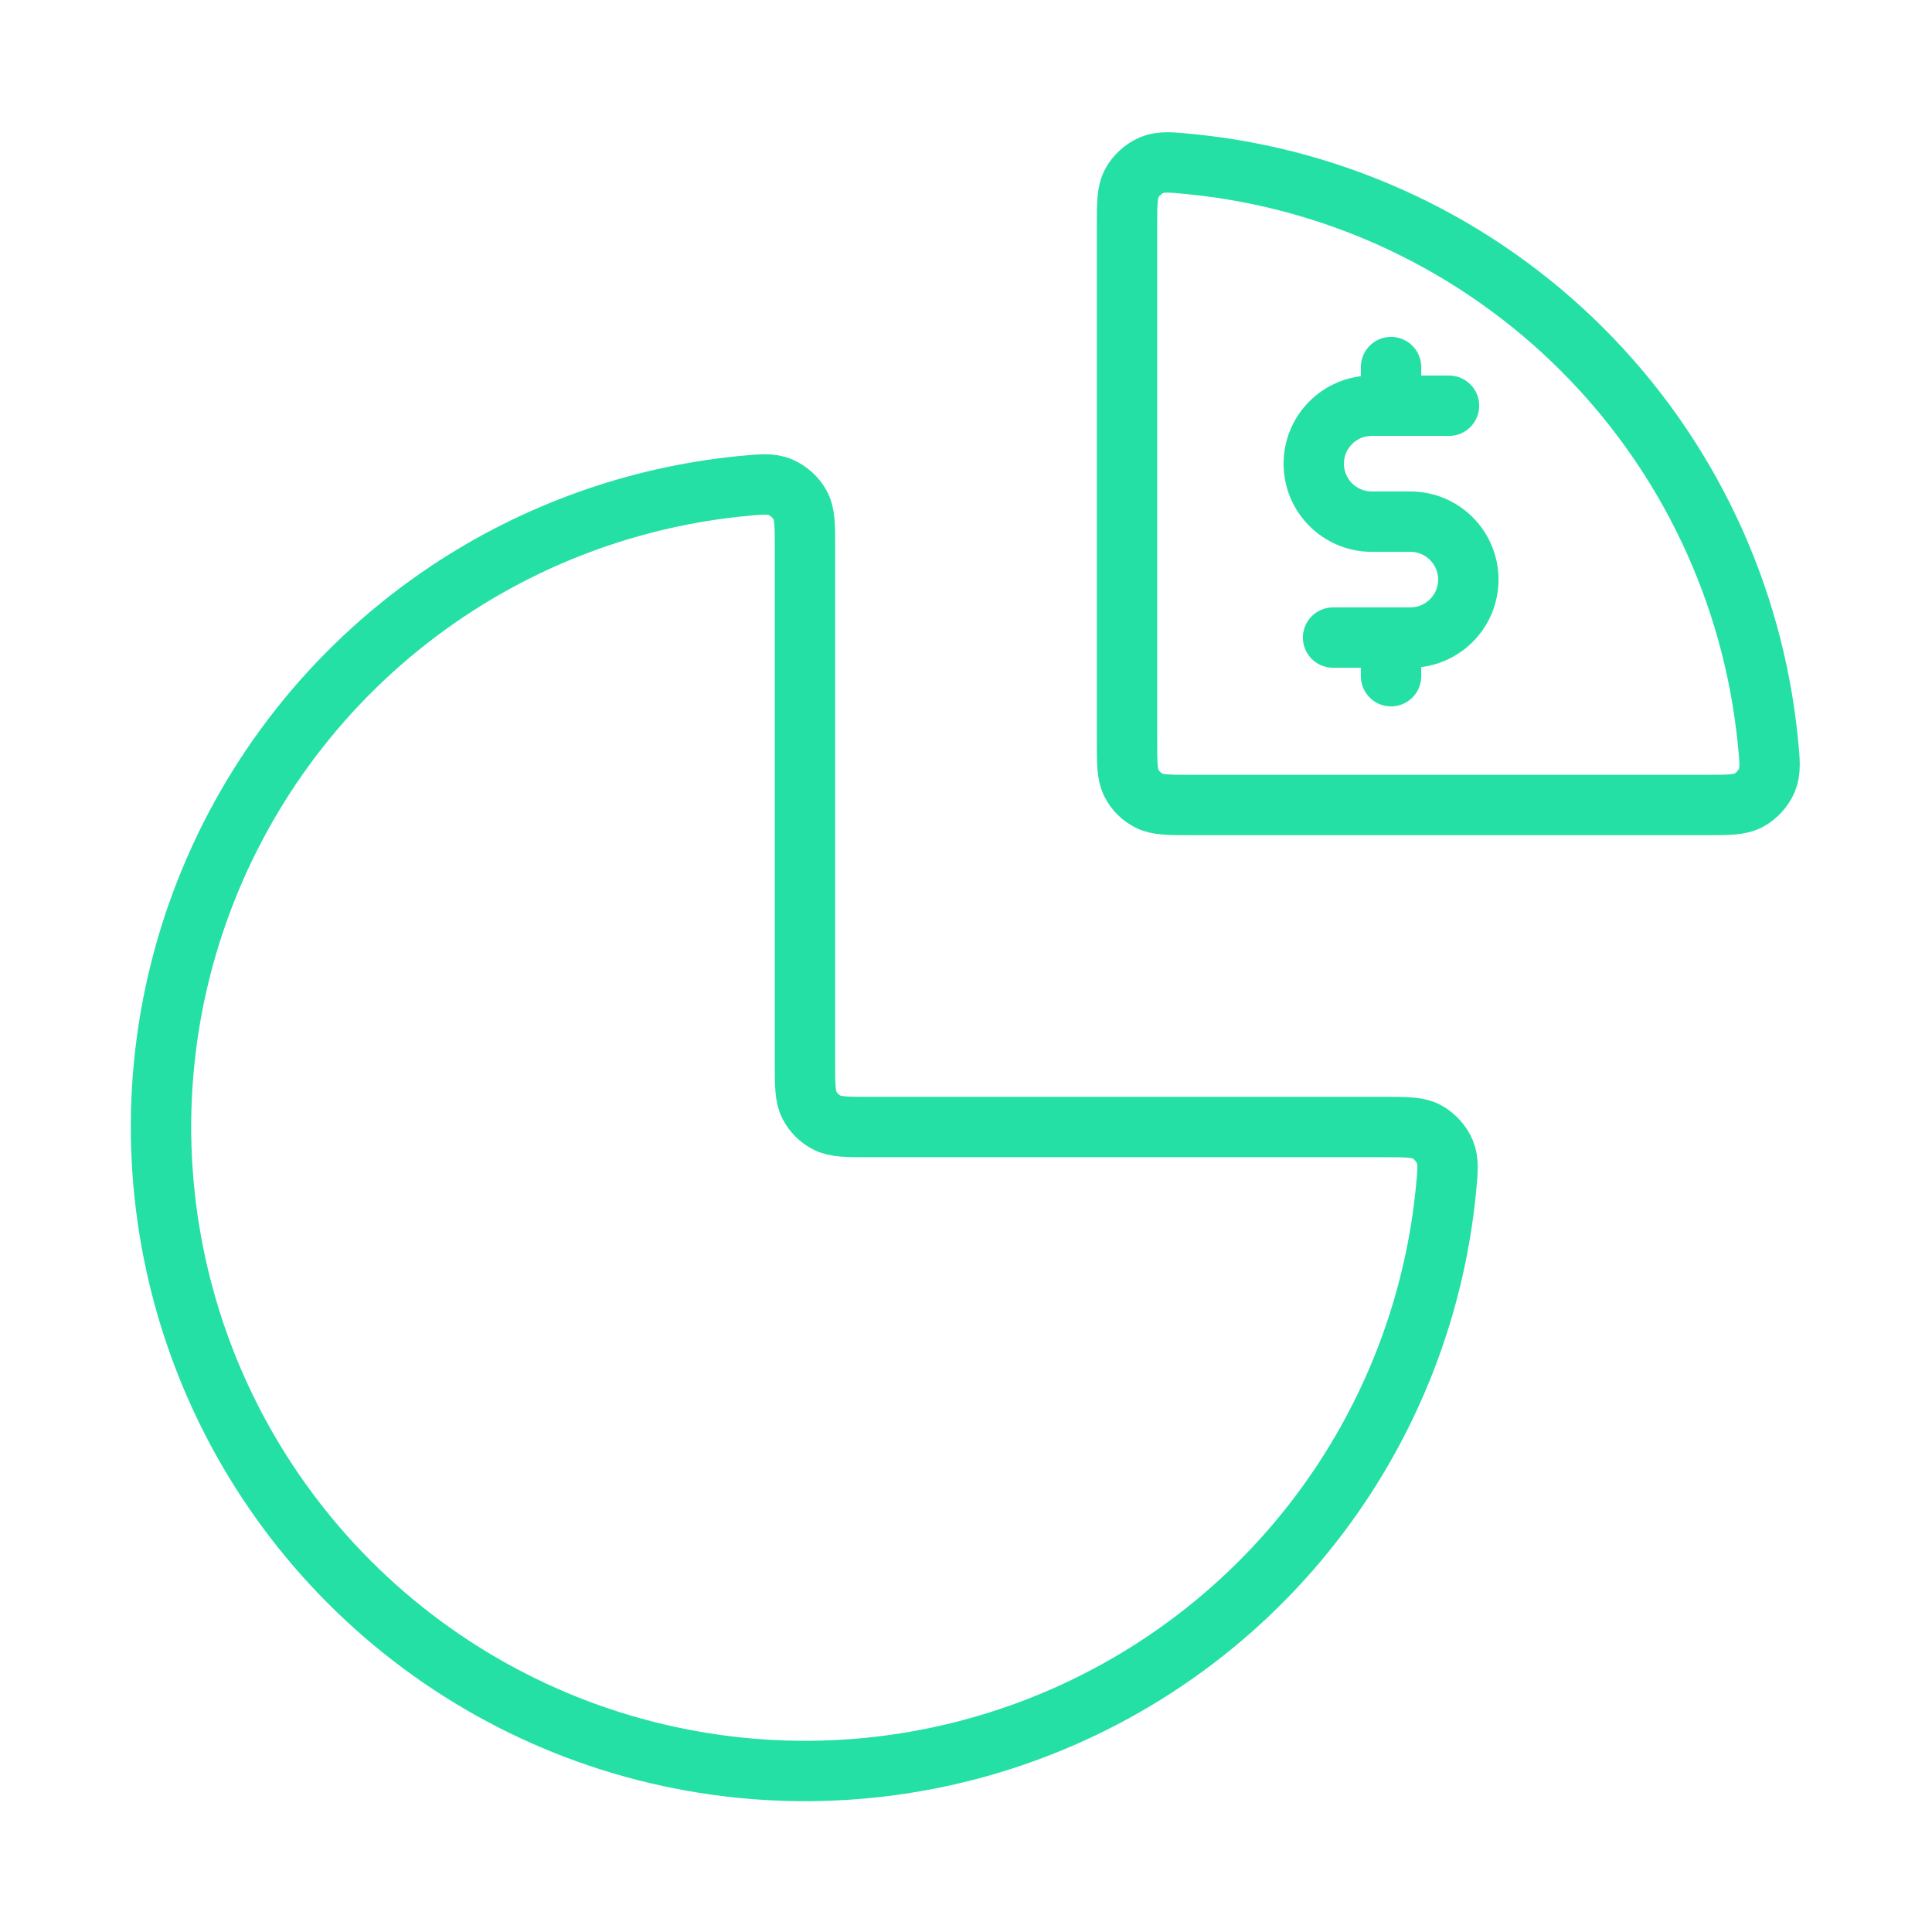
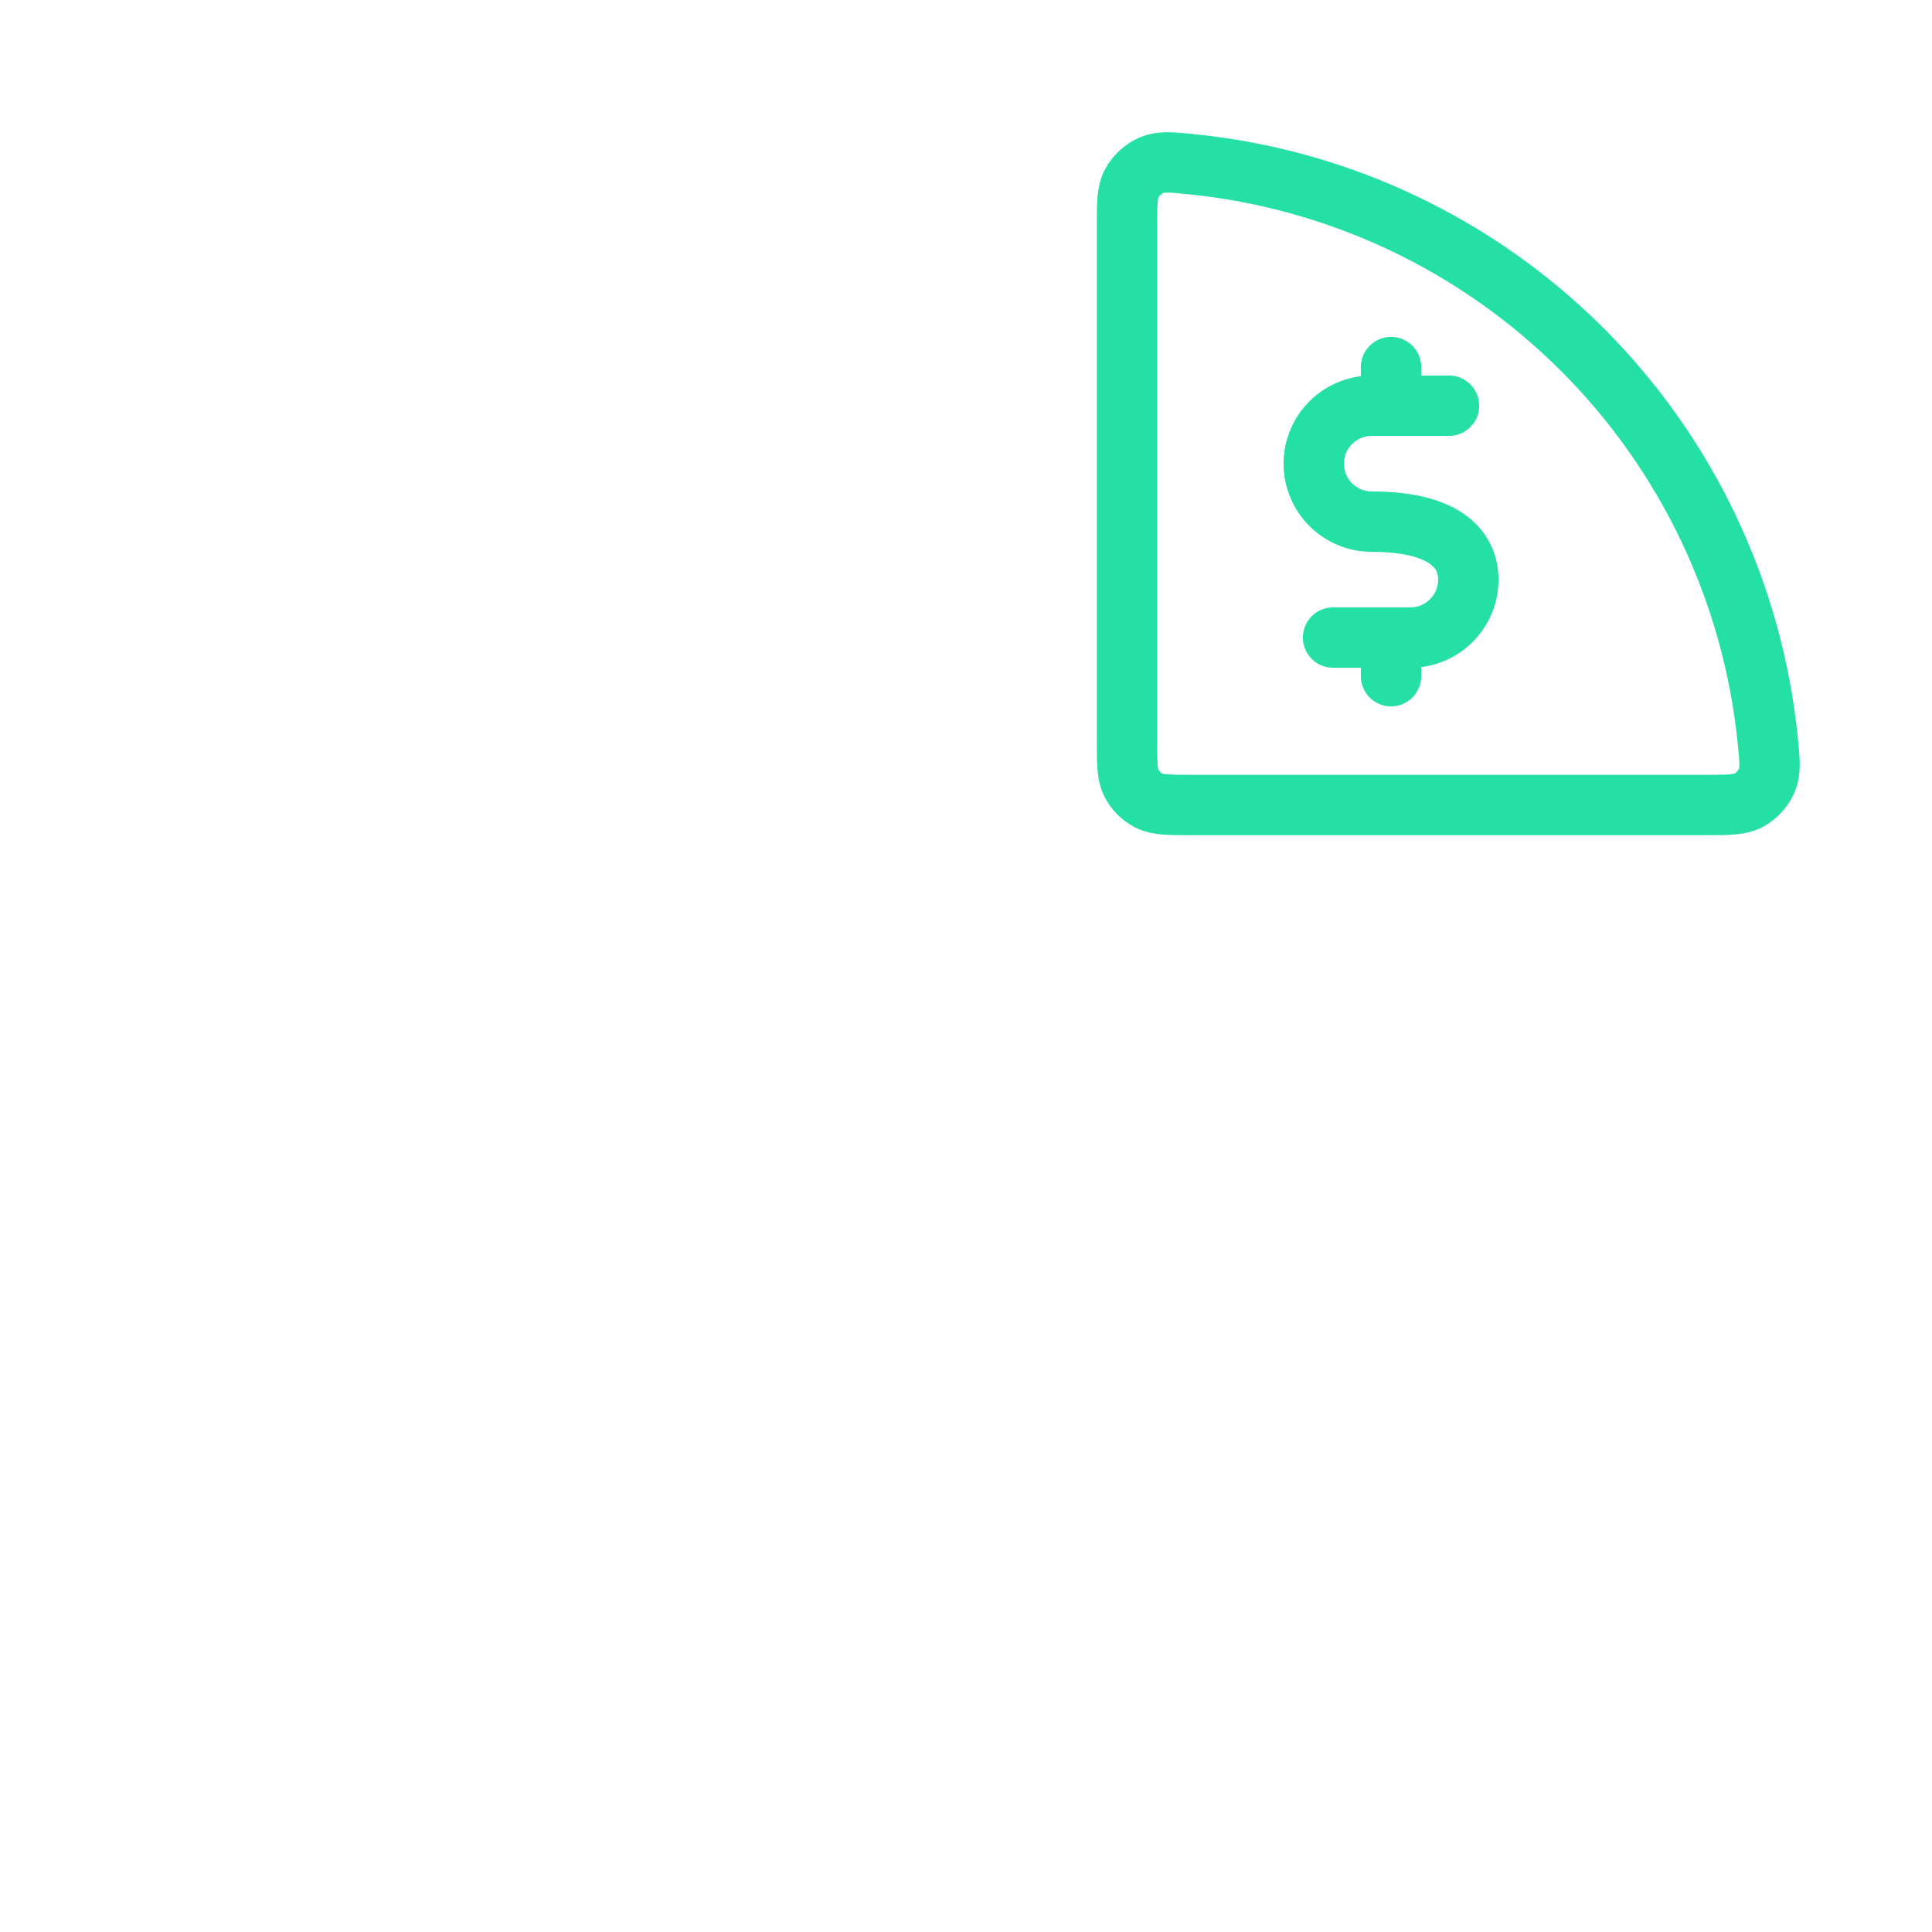
<svg xmlns="http://www.w3.org/2000/svg" width="32" height="32" viewBox="0 0 32 32" fill="none">
-   <path d="M22.933 18.667C23.303 18.667 23.487 18.667 23.637 18.749C23.76 18.816 23.875 18.943 23.93 19.073C23.997 19.23 23.98 19.397 23.947 19.732C23.773 21.465 23.176 23.135 22.202 24.593C21.03 26.347 19.364 27.714 17.415 28.521C15.466 29.329 13.322 29.54 11.252 29.128C9.183 28.717 7.283 27.701 5.791 26.209C4.299 24.717 3.283 22.817 2.872 20.747C2.46 18.678 2.671 16.534 3.479 14.585C4.286 12.636 5.653 10.97 7.407 9.798C8.865 8.824 10.535 8.227 12.268 8.053C12.603 8.02 12.77 8.003 12.927 8.07C13.057 8.125 13.184 8.239 13.251 8.363C13.333 8.513 13.333 8.697 13.333 9.067V17.6C13.333 17.973 13.333 18.16 13.406 18.303C13.47 18.428 13.572 18.53 13.697 18.594C13.84 18.667 14.027 18.667 14.4 18.667H22.933Z" stroke="#24E0A4" stroke-linecap="round" stroke-linejoin="round" />
  <path d="M18.667 3.733C18.667 3.364 18.667 3.179 18.749 3.03C18.816 2.906 18.943 2.791 19.073 2.736C19.23 2.67 19.397 2.686 19.732 2.72C22.169 2.964 24.461 4.043 26.209 5.791C27.957 7.539 29.035 9.83 29.28 12.268C29.314 12.603 29.33 12.77 29.264 12.927C29.209 13.057 29.094 13.184 28.97 13.251C28.821 13.333 28.636 13.333 28.267 13.333L19.733 13.333C19.36 13.333 19.173 13.333 19.031 13.261C18.905 13.197 18.803 13.095 18.739 12.969C18.667 12.827 18.667 12.64 18.667 12.267V3.733Z" stroke="#24E0A4" stroke-linecap="round" stroke-linejoin="round" />
-   <path d="M24 6.72H22.72C22.19 6.72 21.76 7.15 21.76 7.68C21.76 8.21 22.19 8.64 22.72 8.64H23.36C23.89 8.64 24.32 9.07 24.32 9.6C24.32 10.13 23.89 10.56 23.36 10.56H22.08M23.04 6.08V6.72M23.04 10.56V11.2" stroke="#24E0A4" stroke-linecap="round" stroke-linejoin="round" />
+   <path d="M24 6.72H22.72C22.19 6.72 21.76 7.15 21.76 7.68C21.76 8.21 22.19 8.64 22.72 8.64C23.89 8.64 24.32 9.07 24.32 9.6C24.32 10.13 23.89 10.56 23.36 10.56H22.08M23.04 6.08V6.72M23.04 10.56V11.2" stroke="#24E0A4" stroke-linecap="round" stroke-linejoin="round" />
</svg>